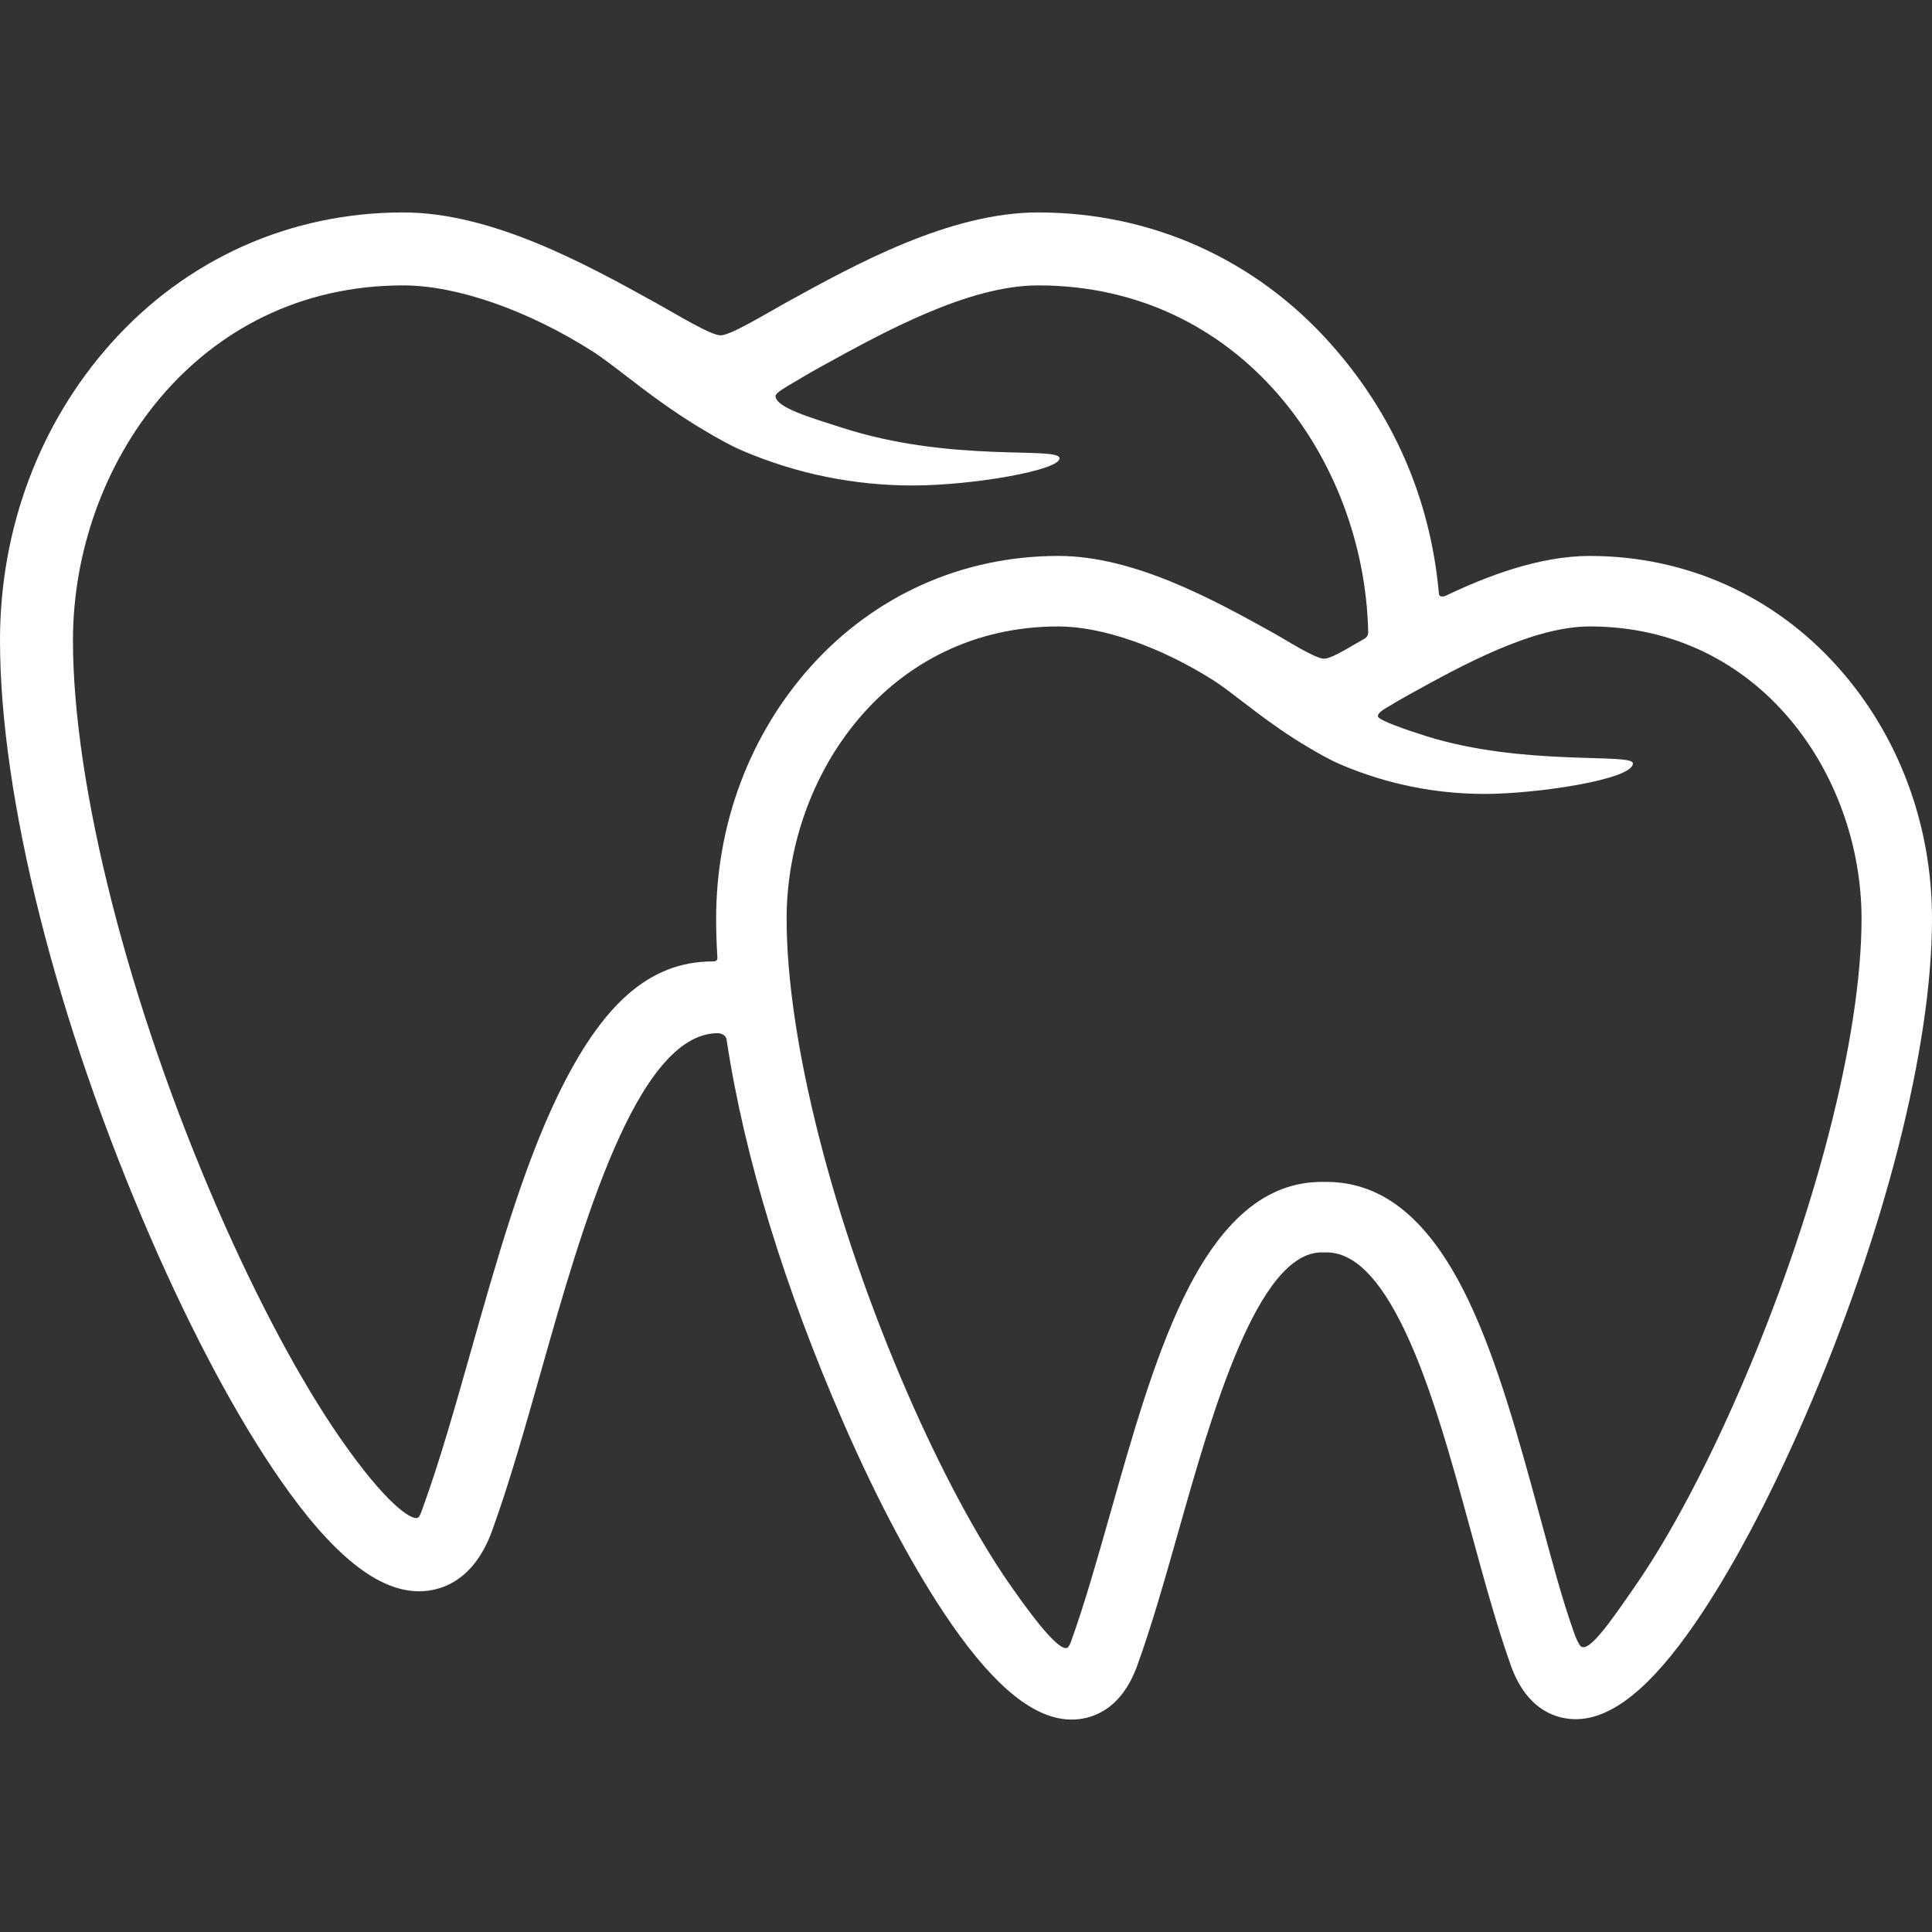
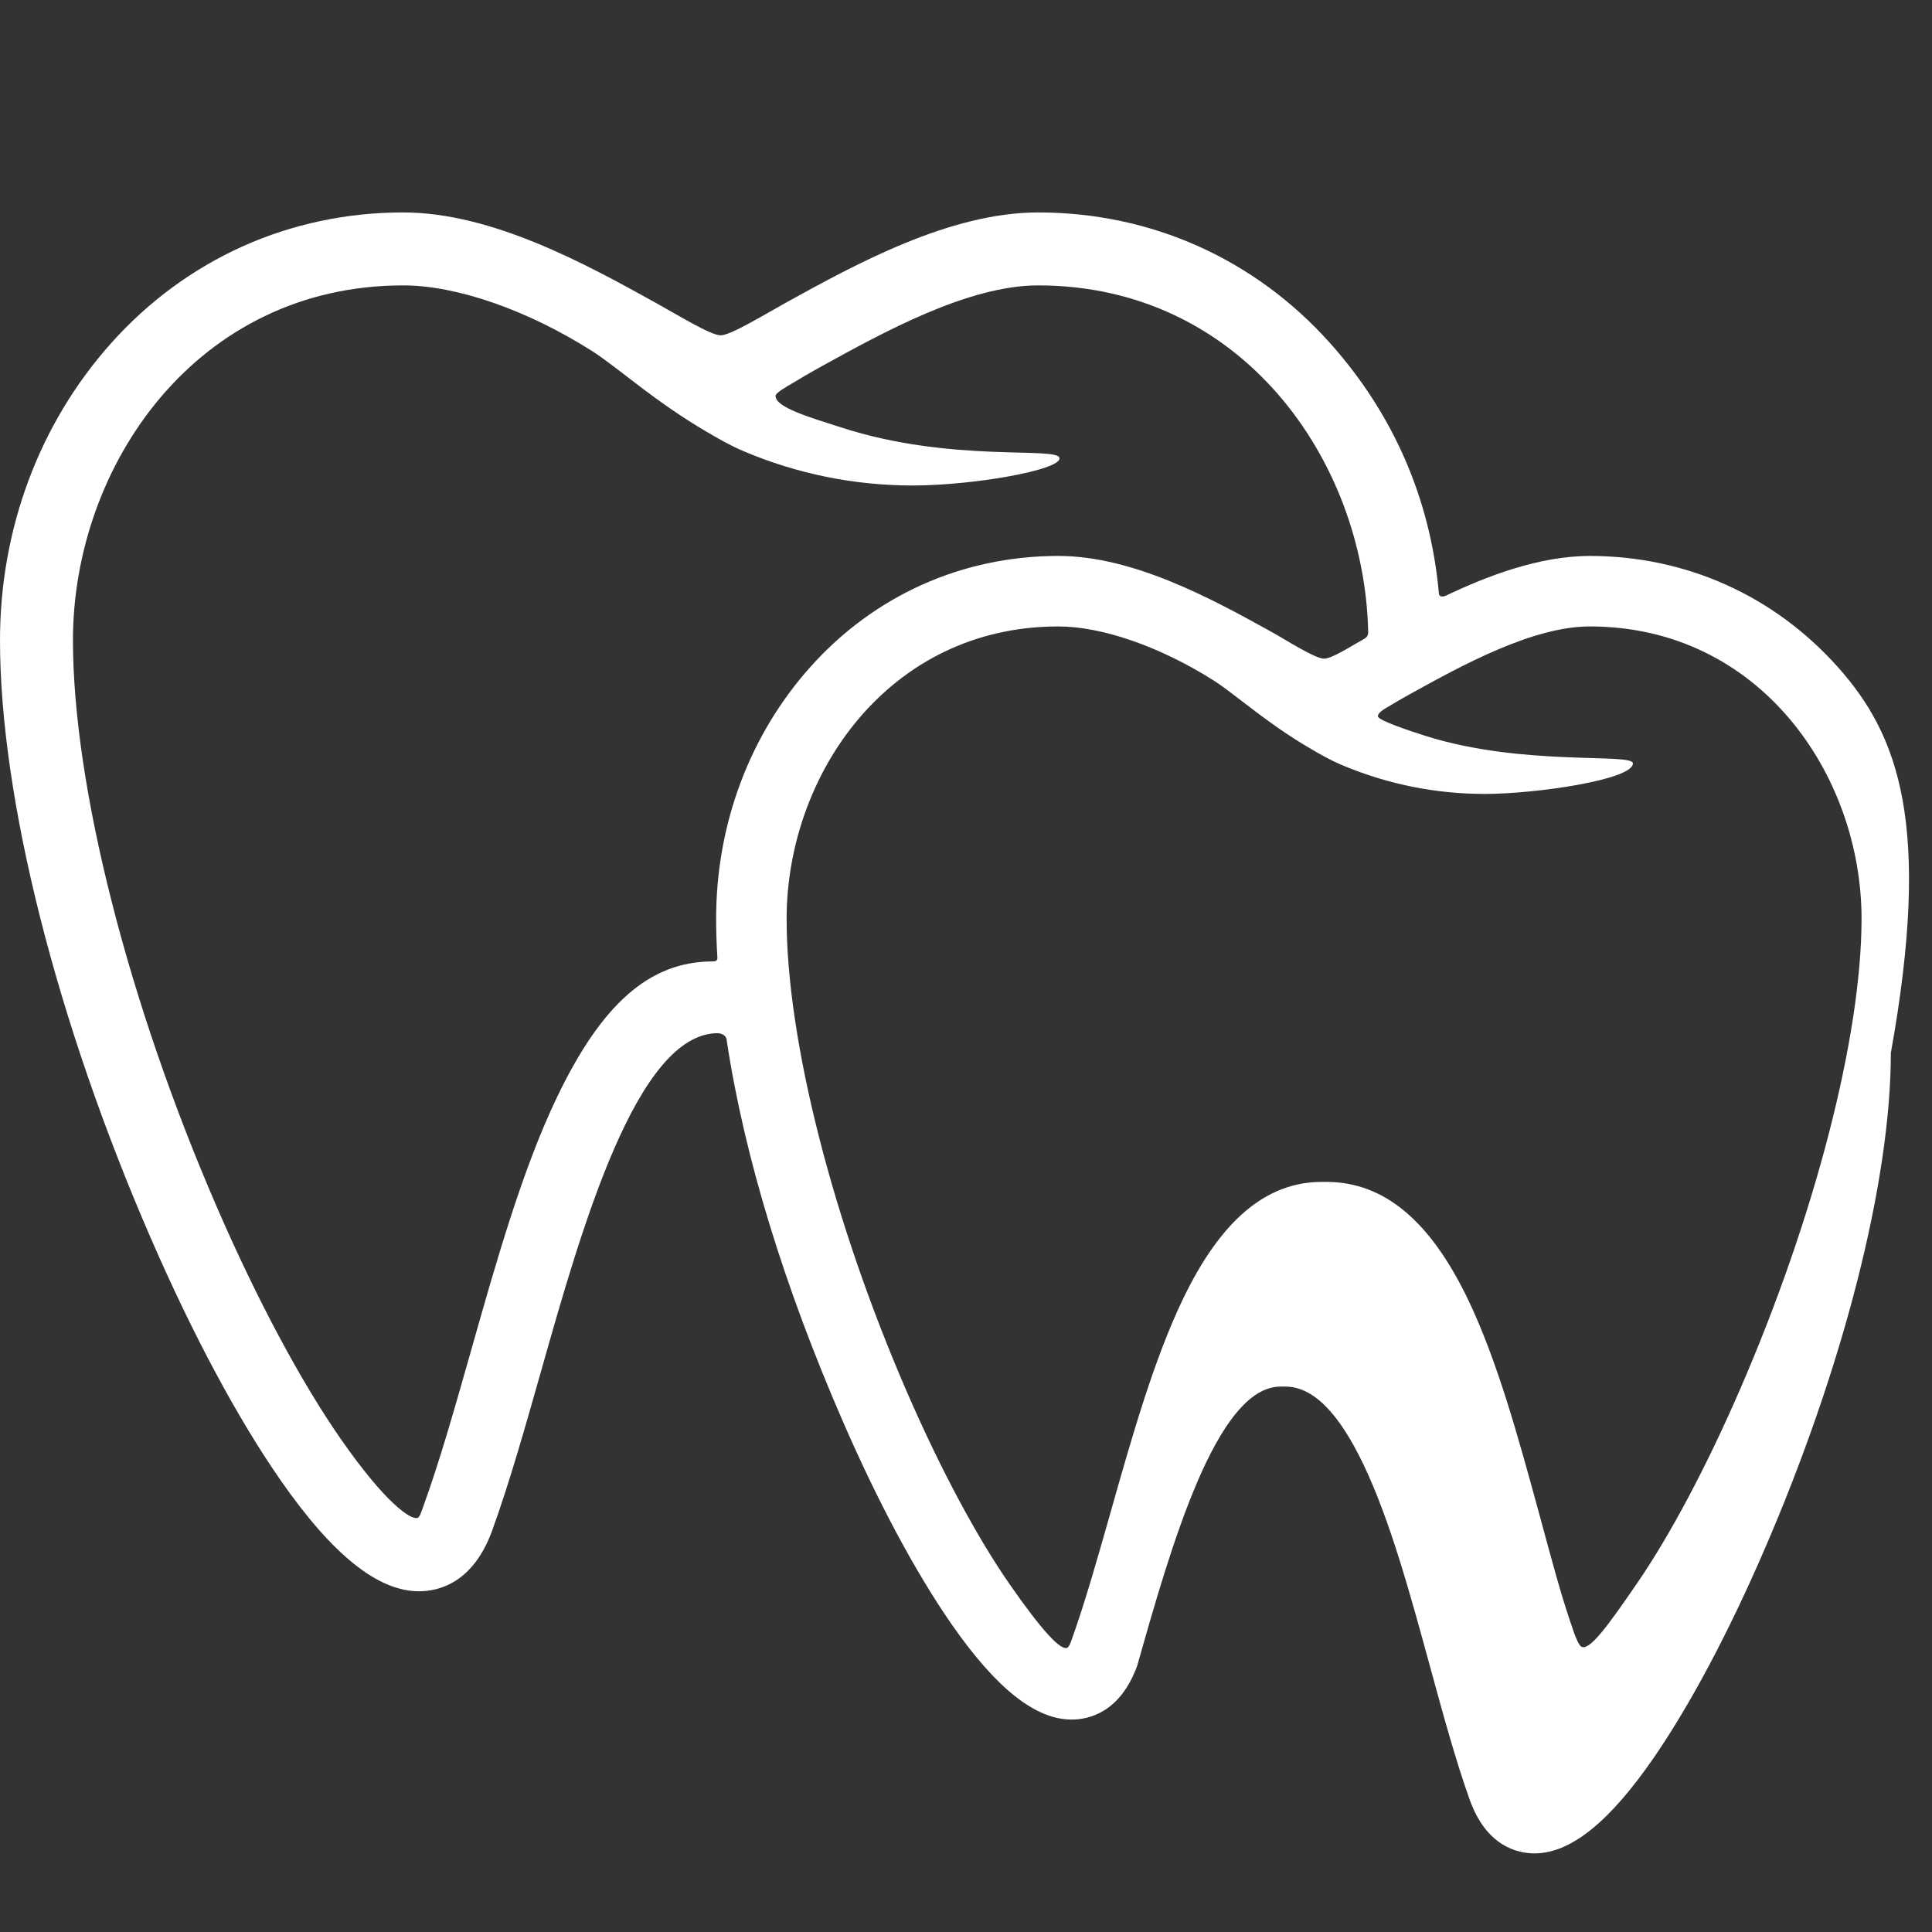
<svg xmlns="http://www.w3.org/2000/svg" version="1.1" id="Capa_1" x="0px" y="0px" width="512px" height="512px" viewBox="0 0 423.714 423.713" style="enable-background:new 0 0 423.714 423.713;" xml:space="preserve">
  <rect x="0" y="0" width="423.714" height="423.713" fill="#333333" stroke="none" />
  <g>
-     <path d="M403.069,146.3c-14.035-15.717-33.359-24.373-54.404-24.373c-11.196,0-22.783,4.521-31.579,8.717   c-0.479,0.228-1.497,0.417-1.525-0.551c-1.879-20.982-10.197-39.549-23.816-54.799c-16.535-18.512-39.289-28.705-64.078-28.705   c-19.43,0-40.146,11.428-55.285,19.781c-4.596,2.535-12.137,7.176-14.338,7.176c-2.189,0-9.666-4.613-14.275-7.16   c-15.1-8.355-35.779-19.797-55.346-19.797c-24.787,0-47.543,10.193-64.078,28.705C8.645,92.87,0,115.999,0,140.415   c0,34.526,12.373,83.566,33.096,131.184c9.223,21.195,19.051,39.523,28.418,53.004c11.404,16.41,21.348,24.387,30.398,24.387   c4.186,0,11.84-1.732,16.041-13.354c3.77-10.431,7.152-22.361,10.756-35.078c8.842-31.215,20.953-73.97,38.734-73.97   c0,0,1.813,0.058,1.935,1.571c3.887,25.74,12.749,54.335,25.468,83.562c7.75,17.807,16.01,33.211,23.889,44.549   c9.755,14.033,18.355,20.855,26.291,20.855c3.775,0,10.669-1.541,14.398-11.861c3.174-8.779,6.012-18.795,9.027-29.432   c7.311-25.814,17.326-61.168,31.432-61.168h1.006c6.063,0,11.689,5.614,17.201,17.164c5.805,12.154,10.258,28.465,14.563,44.242   c2.881,10.549,5.602,20.514,8.684,29.16c3.66,10.271,10.492,11.811,14.24,11.812c7.908,0,16.504-6.926,26.274-21.17   c7.857-11.451,16.134-27.004,23.935-44.977c17.485-40.303,27.928-81.199,27.928-109.396   C423.712,180.806,416.382,161.202,403.069,146.3z M157.056,201.5c0,2.638,0.089,5.424,0.264,8.316   c0.016,0.255,0.187,1.12-1.063,1.036c-14.01,0.035-24.421,9.605-34.112,29.804c-7.578,15.795-13.299,35.999-18.832,55.537   l-0.039,0.139c-3.496,12.332-6.797,23.979-10.371,33.857c-0.473,1.311-0.812,2.537-1.342,2.707   c-1.418,0.455-6.863-2.979-16.904-17.426c-8.654-12.455-18.201-30.304-26.887-50.261c-19.596-45.024-31.768-92.844-31.768-124.797   c0-38.254,27.09-77.822,72.42-77.822c11.752,0,27.258,5.395,41.479,14.431c2.063,1.31,5.023,3.586,7.887,5.786   c1.156,0.891,2.295,1.766,3.357,2.566c3.432,2.567,8.064,5.926,13.504,9.127c2.859,1.689,5.463,3.188,8.373,4.426   c11.799,5.006,24.307,7.547,37.176,7.547c13.143,0,32.481-3.379,32.162-6.004c-0.318-2.624-23.645,1.131-47.869-6.721   c-6.293-2.04-14.404-4.33-14.4-6.898c0.001-0.708,2.279-1.958,3.887-2.918c1.717-1.025,3.664-2.189,6.143-3.557   c13.604-7.506,32.236-17.785,47.547-17.785c44.52,0,71.442,38.162,72.394,75.763c0.012,0.418,0.072,1.185-0.772,1.701   c-2.89,1.586-7.147,4.404-8.903,4.404c-1.993,0-8.297-4.088-11.459-5.836c-12.734-7.047-30.176-16.697-46.817-16.697   c-21.047,0-40.37,8.656-54.407,24.373C164.386,161.202,157.056,180.806,157.056,201.5z M381.601,304.743   c-7.305,16.838-15.295,31.891-22.496,42.385c-6.455,9.41-10.564,15.117-12.349,13.975c-0.503-0.322-1.264-2.223-1.447-2.74   c-2.881-8.084-4.939-16.096-7.743-26.363c-4.483-16.432-9.123-33.422-15.524-46.832c-8.344-17.469-18.533-25.961-31.152-25.961   h-1.006c-12.191,0-22.162,8.426-30.479,25.76c-6.375,13.289-11.181,30.248-15.826,46.654c-2.934,10.346-5.701,20.117-8.691,28.389   c-0.207,0.576-0.512,1.232-0.845,1.379c-1.451,0.631-5.603-3.852-12.612-13.939c-7.203-10.361-15.16-25.24-22.408-41.893   c-16.35-37.57-26.506-77.441-26.506-104.056c0-31.517,22.289-64.115,59.59-64.115c9.648,0,22.423,4.457,34.168,11.92   c1.675,1.063,4.109,2.935,6.503,4.773c0.979,0.754,1.944,1.494,2.846,2.17c2.881,2.162,6.781,4.99,11.397,7.707   c2.433,1.436,4.646,2.709,7.132,3.764c10.004,4.246,20.606,6.4,31.52,6.4c11.176,0,32.66-3.158,32.438-6.729   c-0.143-2.289-24.143,0.711-45.319-5.95c-4.304-1.354-10.431-3.472-10.583-4.292c-0.145-0.771,1.271-1.58,2.054-2.048   c1.426-0.852,3.041-1.816,5.103-2.953c11.291-6.23,26.754-14.762,39.307-14.762c37.301,0,59.59,32.599,59.59,64.115   C408.255,227.299,398.042,266.86,381.601,304.743z" fill="#FFFFFF" />
+     <path d="M403.069,146.3c-14.035-15.717-33.359-24.373-54.404-24.373c-11.196,0-22.783,4.521-31.579,8.717   c-0.479,0.228-1.497,0.417-1.525-0.551c-1.879-20.982-10.197-39.549-23.816-54.799c-16.535-18.512-39.289-28.705-64.078-28.705   c-19.43,0-40.146,11.428-55.285,19.781c-4.596,2.535-12.137,7.176-14.338,7.176c-2.189,0-9.666-4.613-14.275-7.16   c-15.1-8.355-35.779-19.797-55.346-19.797c-24.787,0-47.543,10.193-64.078,28.705C8.645,92.87,0,115.999,0,140.415   c0,34.526,12.373,83.566,33.096,131.184c9.223,21.195,19.051,39.523,28.418,53.004c11.404,16.41,21.348,24.387,30.398,24.387   c4.186,0,11.84-1.732,16.041-13.354c3.77-10.431,7.152-22.361,10.756-35.078c8.842-31.215,20.953-73.97,38.734-73.97   c0,0,1.813,0.058,1.935,1.571c3.887,25.74,12.749,54.335,25.468,83.562c7.75,17.807,16.01,33.211,23.889,44.549   c9.755,14.033,18.355,20.855,26.291,20.855c3.775,0,10.669-1.541,14.398-11.861c7.311-25.814,17.326-61.168,31.432-61.168h1.006c6.063,0,11.689,5.614,17.201,17.164c5.805,12.154,10.258,28.465,14.563,44.242   c2.881,10.549,5.602,20.514,8.684,29.16c3.66,10.271,10.492,11.811,14.24,11.812c7.908,0,16.504-6.926,26.274-21.17   c7.857-11.451,16.134-27.004,23.935-44.977c17.485-40.303,27.928-81.199,27.928-109.396   C423.712,180.806,416.382,161.202,403.069,146.3z M157.056,201.5c0,2.638,0.089,5.424,0.264,8.316   c0.016,0.255,0.187,1.12-1.063,1.036c-14.01,0.035-24.421,9.605-34.112,29.804c-7.578,15.795-13.299,35.999-18.832,55.537   l-0.039,0.139c-3.496,12.332-6.797,23.979-10.371,33.857c-0.473,1.311-0.812,2.537-1.342,2.707   c-1.418,0.455-6.863-2.979-16.904-17.426c-8.654-12.455-18.201-30.304-26.887-50.261c-19.596-45.024-31.768-92.844-31.768-124.797   c0-38.254,27.09-77.822,72.42-77.822c11.752,0,27.258,5.395,41.479,14.431c2.063,1.31,5.023,3.586,7.887,5.786   c1.156,0.891,2.295,1.766,3.357,2.566c3.432,2.567,8.064,5.926,13.504,9.127c2.859,1.689,5.463,3.188,8.373,4.426   c11.799,5.006,24.307,7.547,37.176,7.547c13.143,0,32.481-3.379,32.162-6.004c-0.318-2.624-23.645,1.131-47.869-6.721   c-6.293-2.04-14.404-4.33-14.4-6.898c0.001-0.708,2.279-1.958,3.887-2.918c1.717-1.025,3.664-2.189,6.143-3.557   c13.604-7.506,32.236-17.785,47.547-17.785c44.52,0,71.442,38.162,72.394,75.763c0.012,0.418,0.072,1.185-0.772,1.701   c-2.89,1.586-7.147,4.404-8.903,4.404c-1.993,0-8.297-4.088-11.459-5.836c-12.734-7.047-30.176-16.697-46.817-16.697   c-21.047,0-40.37,8.656-54.407,24.373C164.386,161.202,157.056,180.806,157.056,201.5z M381.601,304.743   c-7.305,16.838-15.295,31.891-22.496,42.385c-6.455,9.41-10.564,15.117-12.349,13.975c-0.503-0.322-1.264-2.223-1.447-2.74   c-2.881-8.084-4.939-16.096-7.743-26.363c-4.483-16.432-9.123-33.422-15.524-46.832c-8.344-17.469-18.533-25.961-31.152-25.961   h-1.006c-12.191,0-22.162,8.426-30.479,25.76c-6.375,13.289-11.181,30.248-15.826,46.654c-2.934,10.346-5.701,20.117-8.691,28.389   c-0.207,0.576-0.512,1.232-0.845,1.379c-1.451,0.631-5.603-3.852-12.612-13.939c-7.203-10.361-15.16-25.24-22.408-41.893   c-16.35-37.57-26.506-77.441-26.506-104.056c0-31.517,22.289-64.115,59.59-64.115c9.648,0,22.423,4.457,34.168,11.92   c1.675,1.063,4.109,2.935,6.503,4.773c0.979,0.754,1.944,1.494,2.846,2.17c2.881,2.162,6.781,4.99,11.397,7.707   c2.433,1.436,4.646,2.709,7.132,3.764c10.004,4.246,20.606,6.4,31.52,6.4c11.176,0,32.66-3.158,32.438-6.729   c-0.143-2.289-24.143,0.711-45.319-5.95c-4.304-1.354-10.431-3.472-10.583-4.292c-0.145-0.771,1.271-1.58,2.054-2.048   c1.426-0.852,3.041-1.816,5.103-2.953c11.291-6.23,26.754-14.762,39.307-14.762c37.301,0,59.59,32.599,59.59,64.115   C408.255,227.299,398.042,266.86,381.601,304.743z" fill="#FFFFFF" />
  </g>
  <g>
</g>
  <g>
</g>
  <g>
</g>
  <g>
</g>
  <g>
</g>
  <g>
</g>
  <g>
</g>
  <g>
</g>
  <g>
</g>
  <g>
</g>
  <g>
</g>
  <g>
</g>
  <g>
</g>
  <g>
</g>
  <g>
</g>
</svg>